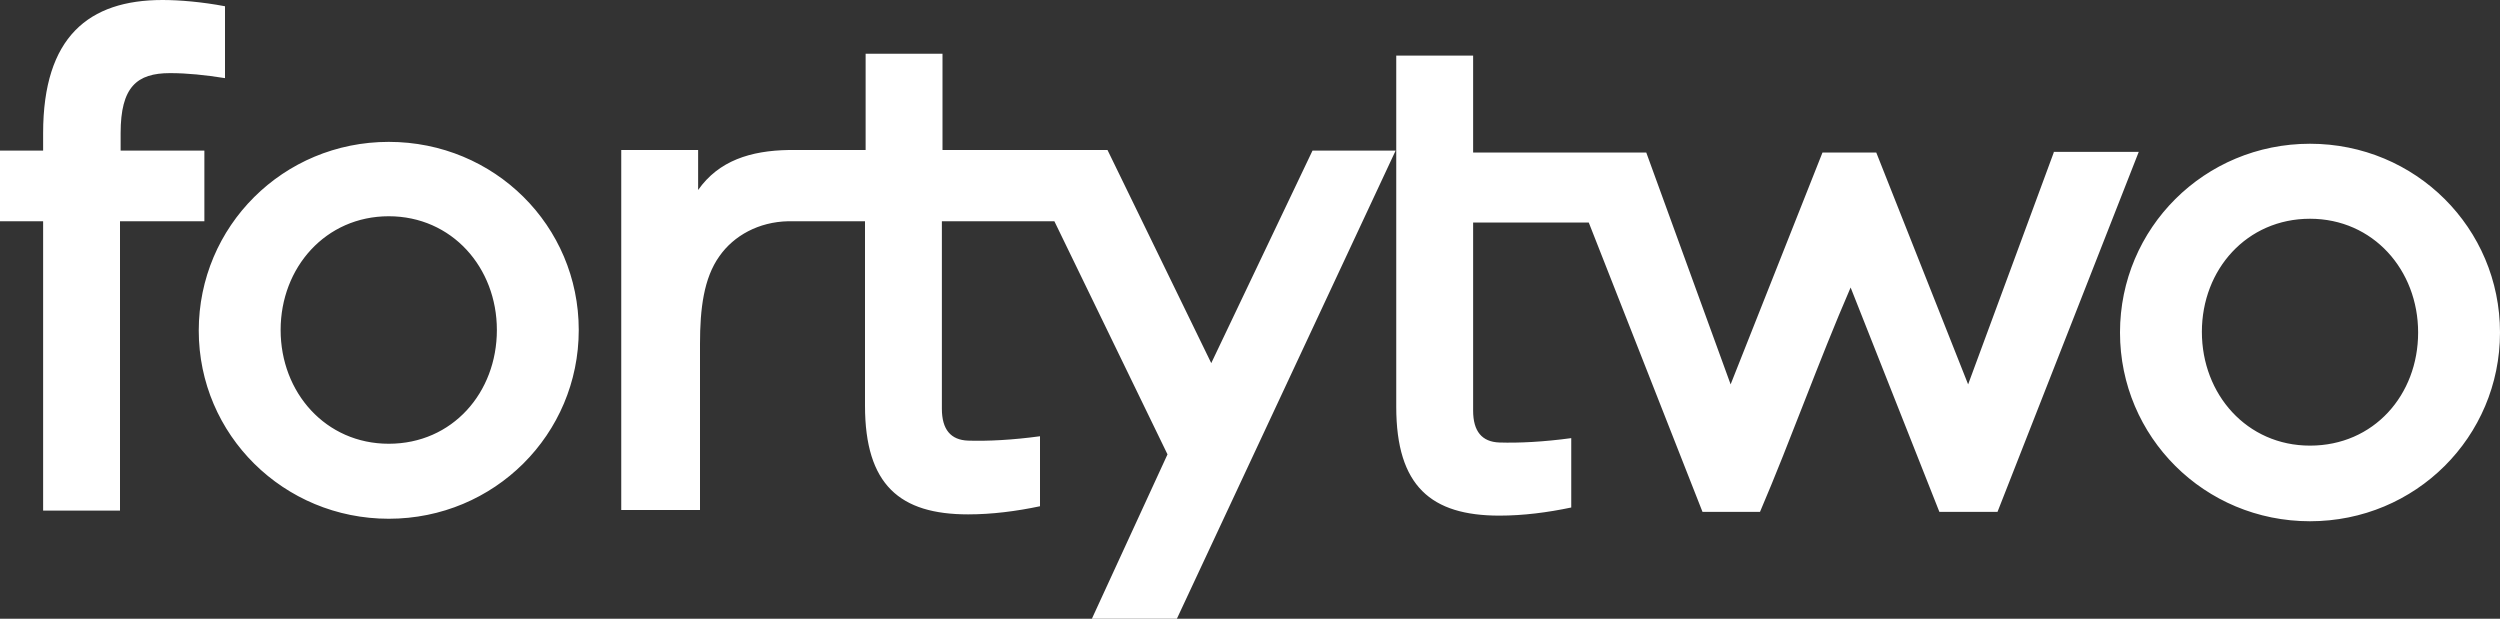
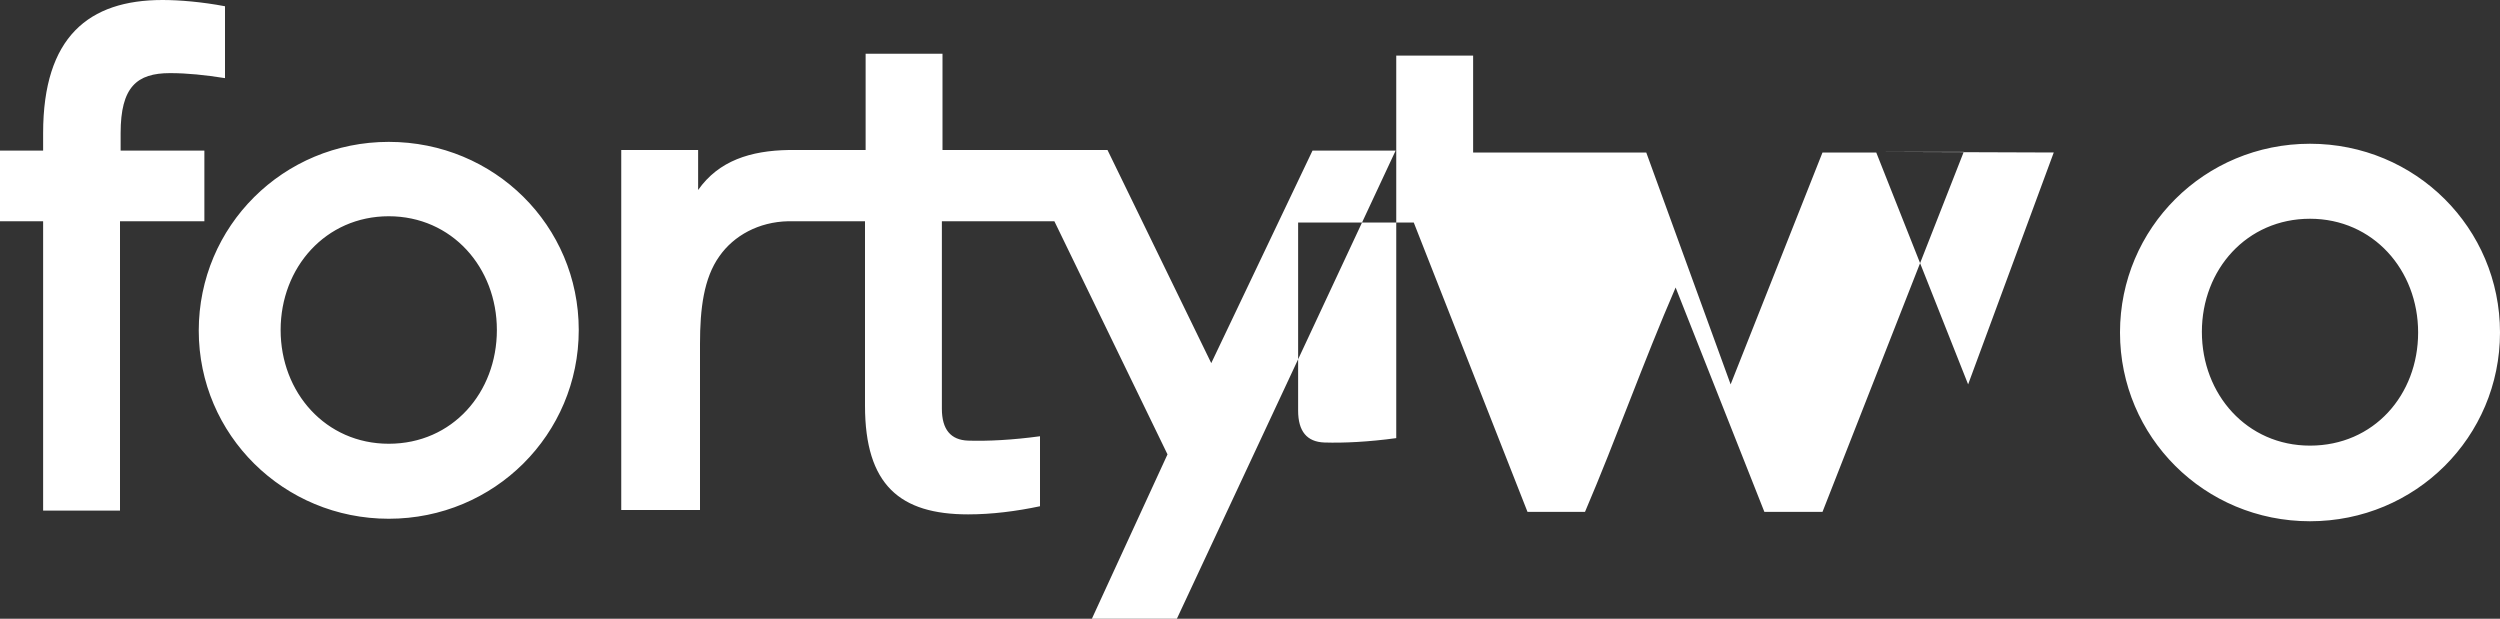
<svg xmlns="http://www.w3.org/2000/svg" viewBox="0 0 400 99">
  <rect x="0" y="0" width="400" height="99" fill="#333333" stroke="none" />
-   <path fill="white" d="M32.8 24.1H19.3v-2.8c0-7.4 2.6-9.6 7.9-9.6 2.8 0 5.6.3 8.8.8V1c-3.7-.7-7.3-1-10-1C14.2 0 6.9 5.9 6.9 21.3v2.8H0v11.3h6.9v46.3h12.3V35.4h13.5V24.1zm29.4-1.4c-16.9 0-30.4 13.5-30.4 30.2S45.4 83 62.2 83c16.9 0 30.4-13.5 30.4-30.2S79.1 22.7 62.2 22.7zm0 48.3c-10.1 0-17.3-8.2-17.3-18.2s7.2-18.2 17.3-18.2c10.1 0 17.3 8.2 17.3 18.2S72.4 71 62.2 71zm131.6-12.9L177.2 24h-26.4V8.6h-12.3V24h-12.3c-6.1.1-11.2 1.7-14.5 6.4V24H99.4v57.6H112V55c0-5.6.6-10.5 3.1-14 2.3-3.3 6.3-5.5 11-5.6h12.3v29.5c0 12.7 5.6 17.4 16.5 17.4 3.8 0 7.7-.5 11.5-1.3V69.8c-4.4.6-8.4.8-11.5.7-2.8-.1-4.2-1.8-4.2-5.1v-30h18l18.1 37.3L174.7 99h13.6l35-74.9H210l-16.2 34zm134.8-33.7l-13.7 37.1-14.7-37.1h-8.6l-14.7 37.1-13.5-37.1h-27.7V8.9h-12.3v56.2c0 12.7 5.6 17.4 16.5 17.4 3.8 0 7.7-.5 11.5-1.3V70.1c-4.4.6-8.4.8-11.5.7-2.8-.1-4.2-1.8-4.2-5.1V35.6h18.5l18.2 46.3h9.2c5-11.7 9.3-23.9 14.5-35.9l14.2 35.9h9.3l22.6-57.6h-13.6zm41-1.4c-16.9 0-30.4 13.5-30.4 30.2s13.5 30.2 30.4 30.2S400 69.9 400 53.2 386.5 23 369.6 23zm0 48.3c-10.1 0-17.3-8.2-17.3-18.2S359.5 35 369.6 35c10.1 0 17.3 8.2 17.3 18.2s-7.1 18.1-17.3 18.1z" />
+   <path fill="white" d="M32.8 24.1H19.3v-2.8c0-7.4 2.6-9.6 7.9-9.6 2.8 0 5.6.3 8.8.8V1c-3.7-.7-7.3-1-10-1C14.2 0 6.9 5.9 6.9 21.3v2.8H0v11.3h6.9v46.3h12.3V35.4h13.5V24.1zm29.4-1.4c-16.9 0-30.4 13.5-30.4 30.2S45.4 83 62.2 83c16.9 0 30.4-13.5 30.4-30.2S79.1 22.7 62.2 22.7zm0 48.3c-10.1 0-17.3-8.2-17.3-18.2s7.2-18.2 17.3-18.2c10.1 0 17.3 8.2 17.3 18.2S72.4 71 62.2 71zm131.6-12.9L177.2 24h-26.4V8.6h-12.3V24h-12.3c-6.1.1-11.2 1.7-14.5 6.4V24H99.4v57.6H112V55c0-5.6.6-10.5 3.1-14 2.3-3.3 6.3-5.5 11-5.6h12.3v29.5c0 12.7 5.6 17.4 16.5 17.4 3.8 0 7.7-.5 11.5-1.3V69.8c-4.4.6-8.4.8-11.5.7-2.8-.1-4.2-1.8-4.2-5.1v-30h18l18.1 37.3L174.7 99h13.6l35-74.9H210l-16.2 34zm134.8-33.7l-13.7 37.1-14.7-37.1h-8.6l-14.7 37.1-13.5-37.1h-27.7V8.9h-12.3v56.2V70.1c-4.4.6-8.4.8-11.5.7-2.8-.1-4.2-1.8-4.2-5.1V35.6h18.5l18.2 46.3h9.2c5-11.7 9.3-23.9 14.5-35.9l14.2 35.9h9.3l22.6-57.6h-13.6zm41-1.4c-16.9 0-30.4 13.5-30.4 30.2s13.5 30.2 30.4 30.2S400 69.9 400 53.2 386.5 23 369.6 23zm0 48.3c-10.1 0-17.3-8.2-17.3-18.2S359.5 35 369.6 35c10.1 0 17.3 8.2 17.3 18.2s-7.1 18.1-17.3 18.1z" />
</svg>